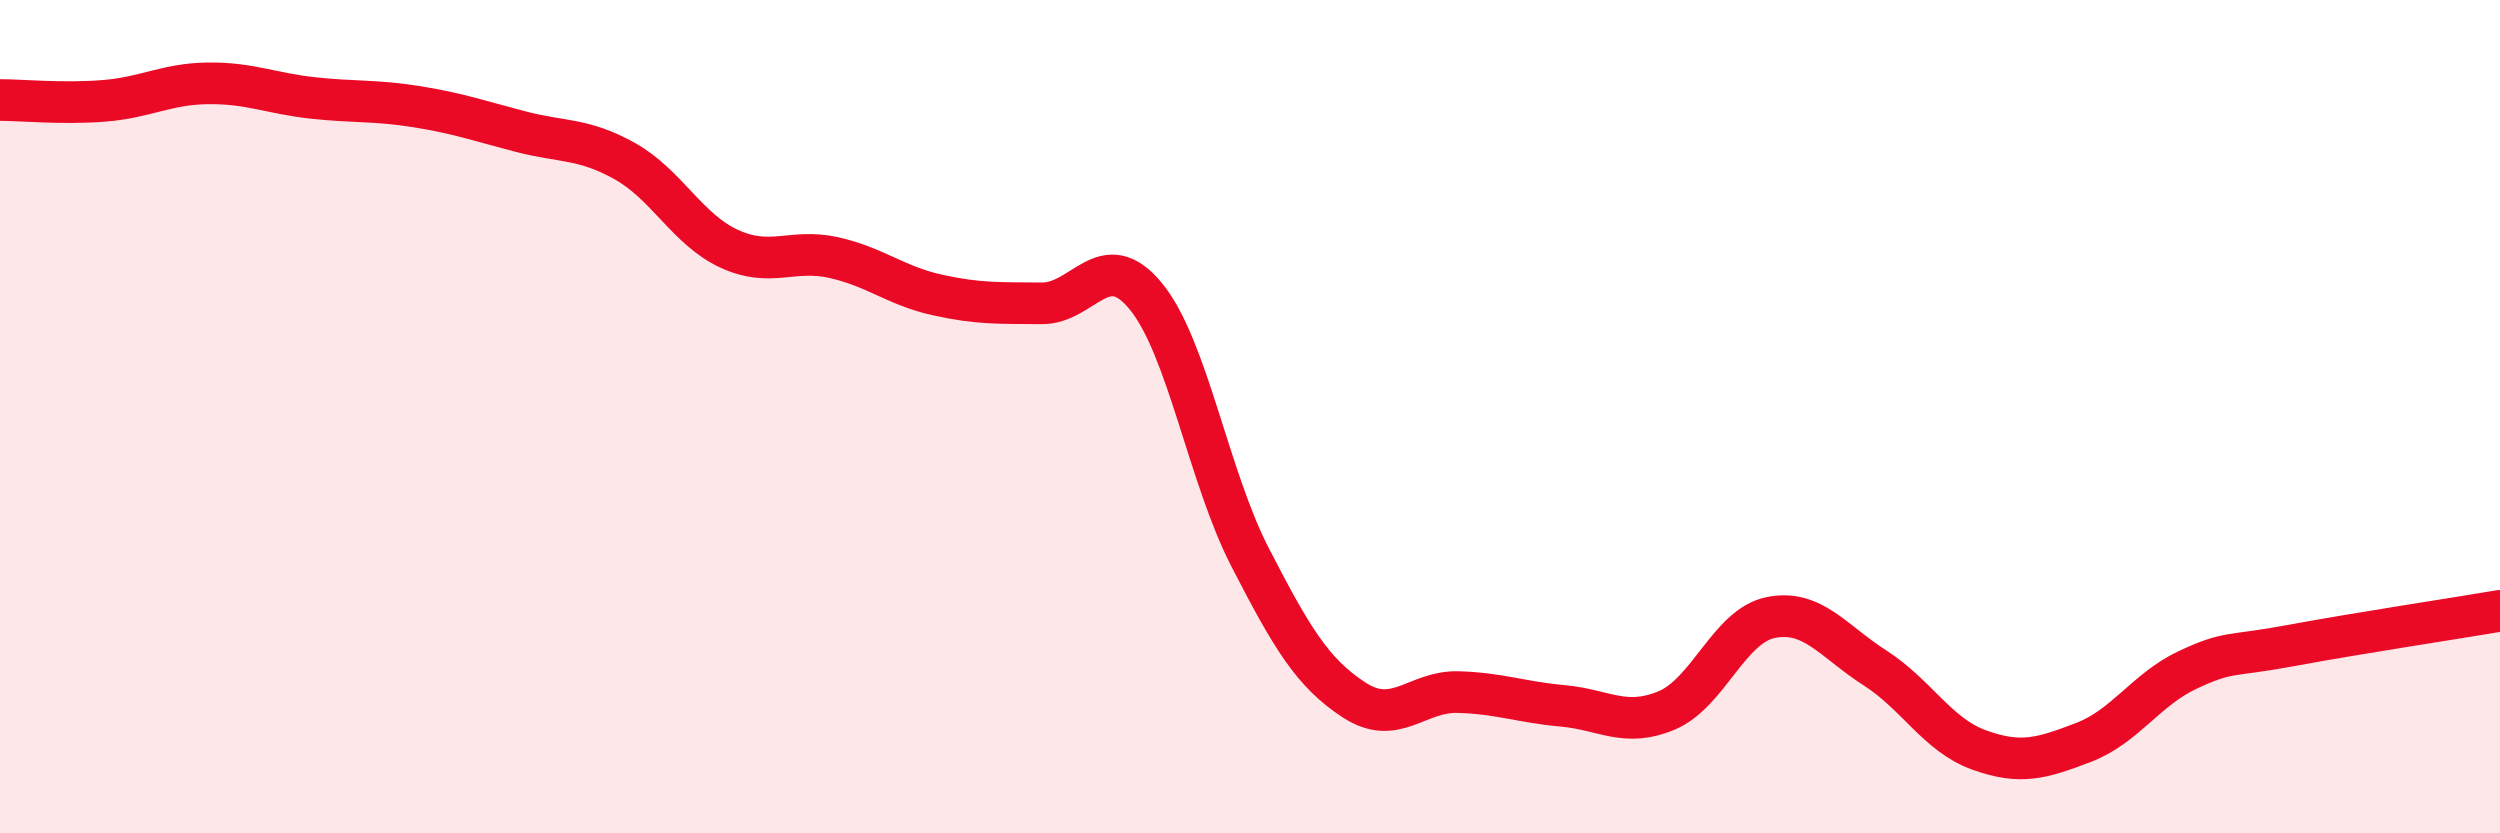
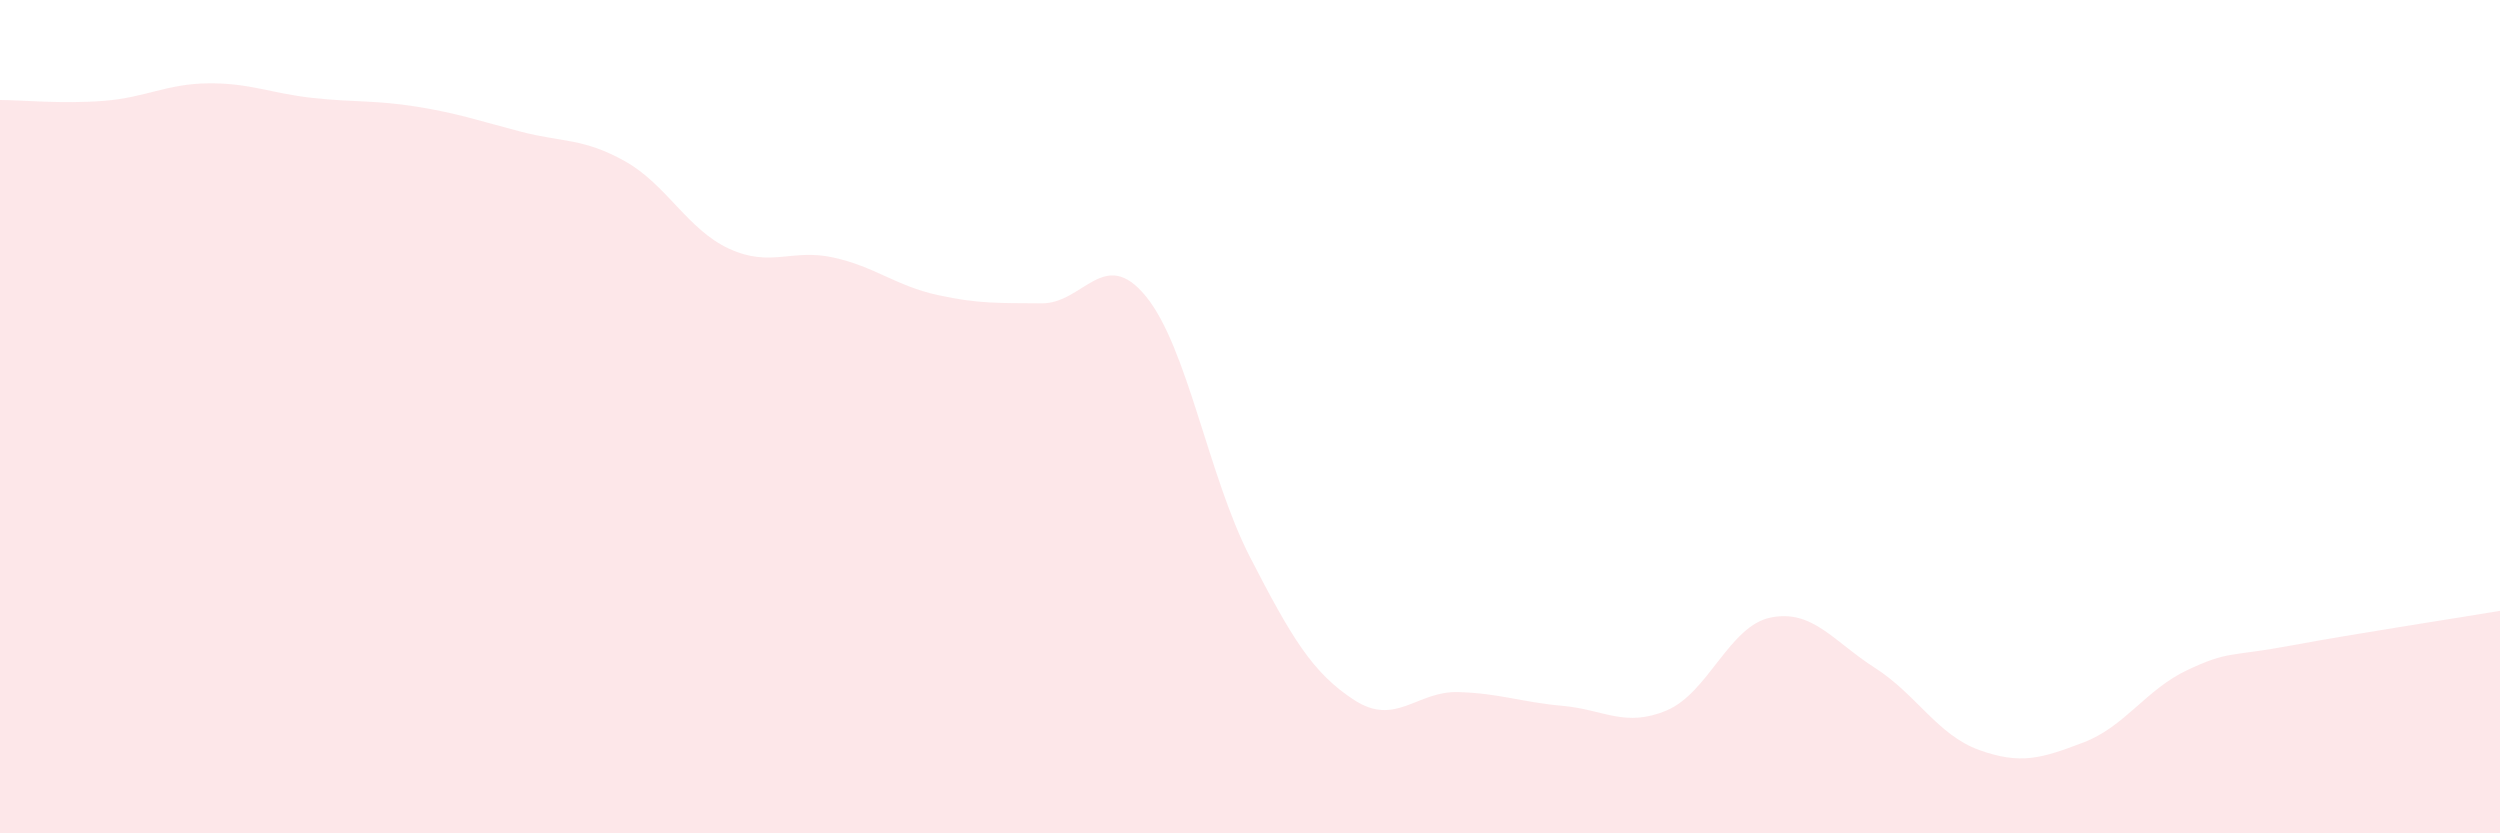
<svg xmlns="http://www.w3.org/2000/svg" width="60" height="20" viewBox="0 0 60 20">
  <path d="M 0,2.4 C 0.5,2.4 1.5,2.5 2.5,2.42 C 3.5,2.34 4,2.01 5,2 C 6,1.99 6.5,2.24 7.5,2.35 C 8.5,2.46 9,2.4 10,2.56 C 11,2.72 11.5,2.9 12.5,3.16 C 13.5,3.42 14,3.31 15,3.87 C 16,4.43 16.5,5.51 17.5,5.97 C 18.5,6.43 19,5.96 20,6.18 C 21,6.4 21.5,6.86 22.5,7.08 C 23.5,7.3 24,7.27 25,7.28 C 26,7.29 26.5,5.89 27.5,7.11 C 28.5,8.33 29,11.43 30,13.37 C 31,15.31 31.5,16.15 32.5,16.8 C 33.5,17.45 34,16.58 35,16.61 C 36,16.64 36.5,16.85 37.5,16.94 C 38.5,17.03 39,17.47 40,17.05 C 41,16.63 41.5,15.02 42.5,14.82 C 43.5,14.62 44,15.39 45,16.03 C 46,16.67 46.5,17.64 47.5,18 C 48.5,18.36 49,18.2 50,17.82 C 51,17.44 51.5,16.55 52.5,16.08 C 53.5,15.61 53.5,15.77 55,15.49 C 56.5,15.21 59,14.83 60,14.66L60 20L0 20Z" fill="#EB0A25" opacity="0.1" stroke-linecap="round" stroke-linejoin="round" />
-   <path d="M 0,2.4 C 0.5,2.4 1.5,2.5 2.5,2.42 C 3.5,2.34 4,2.01 5,2 C 6,1.99 6.5,2.24 7.5,2.35 C 8.5,2.46 9,2.4 10,2.56 C 11,2.72 11.5,2.9 12.5,3.16 C 13.5,3.42 14,3.31 15,3.87 C 16,4.43 16.5,5.51 17.5,5.97 C 18.5,6.43 19,5.96 20,6.18 C 21,6.4 21.5,6.86 22.5,7.08 C 23.5,7.3 24,7.27 25,7.28 C 26,7.29 26.5,5.89 27.5,7.11 C 28.5,8.33 29,11.43 30,13.37 C 31,15.31 31.5,16.15 32.5,16.8 C 33.5,17.45 34,16.58 35,16.61 C 36,16.64 36.5,16.85 37.5,16.94 C 38.5,17.03 39,17.47 40,17.05 C 41,16.63 41.5,15.02 42.5,14.82 C 43.5,14.62 44,15.39 45,16.03 C 46,16.67 46.5,17.64 47.5,18 C 48.5,18.36 49,18.2 50,17.82 C 51,17.44 51.5,16.55 52.5,16.08 C 53.5,15.61 53.5,15.77 55,15.49 C 56.5,15.21 59,14.83 60,14.66" stroke="#EB0A25" stroke-width="1" fill="none" stroke-linecap="round" stroke-linejoin="round" />
</svg>